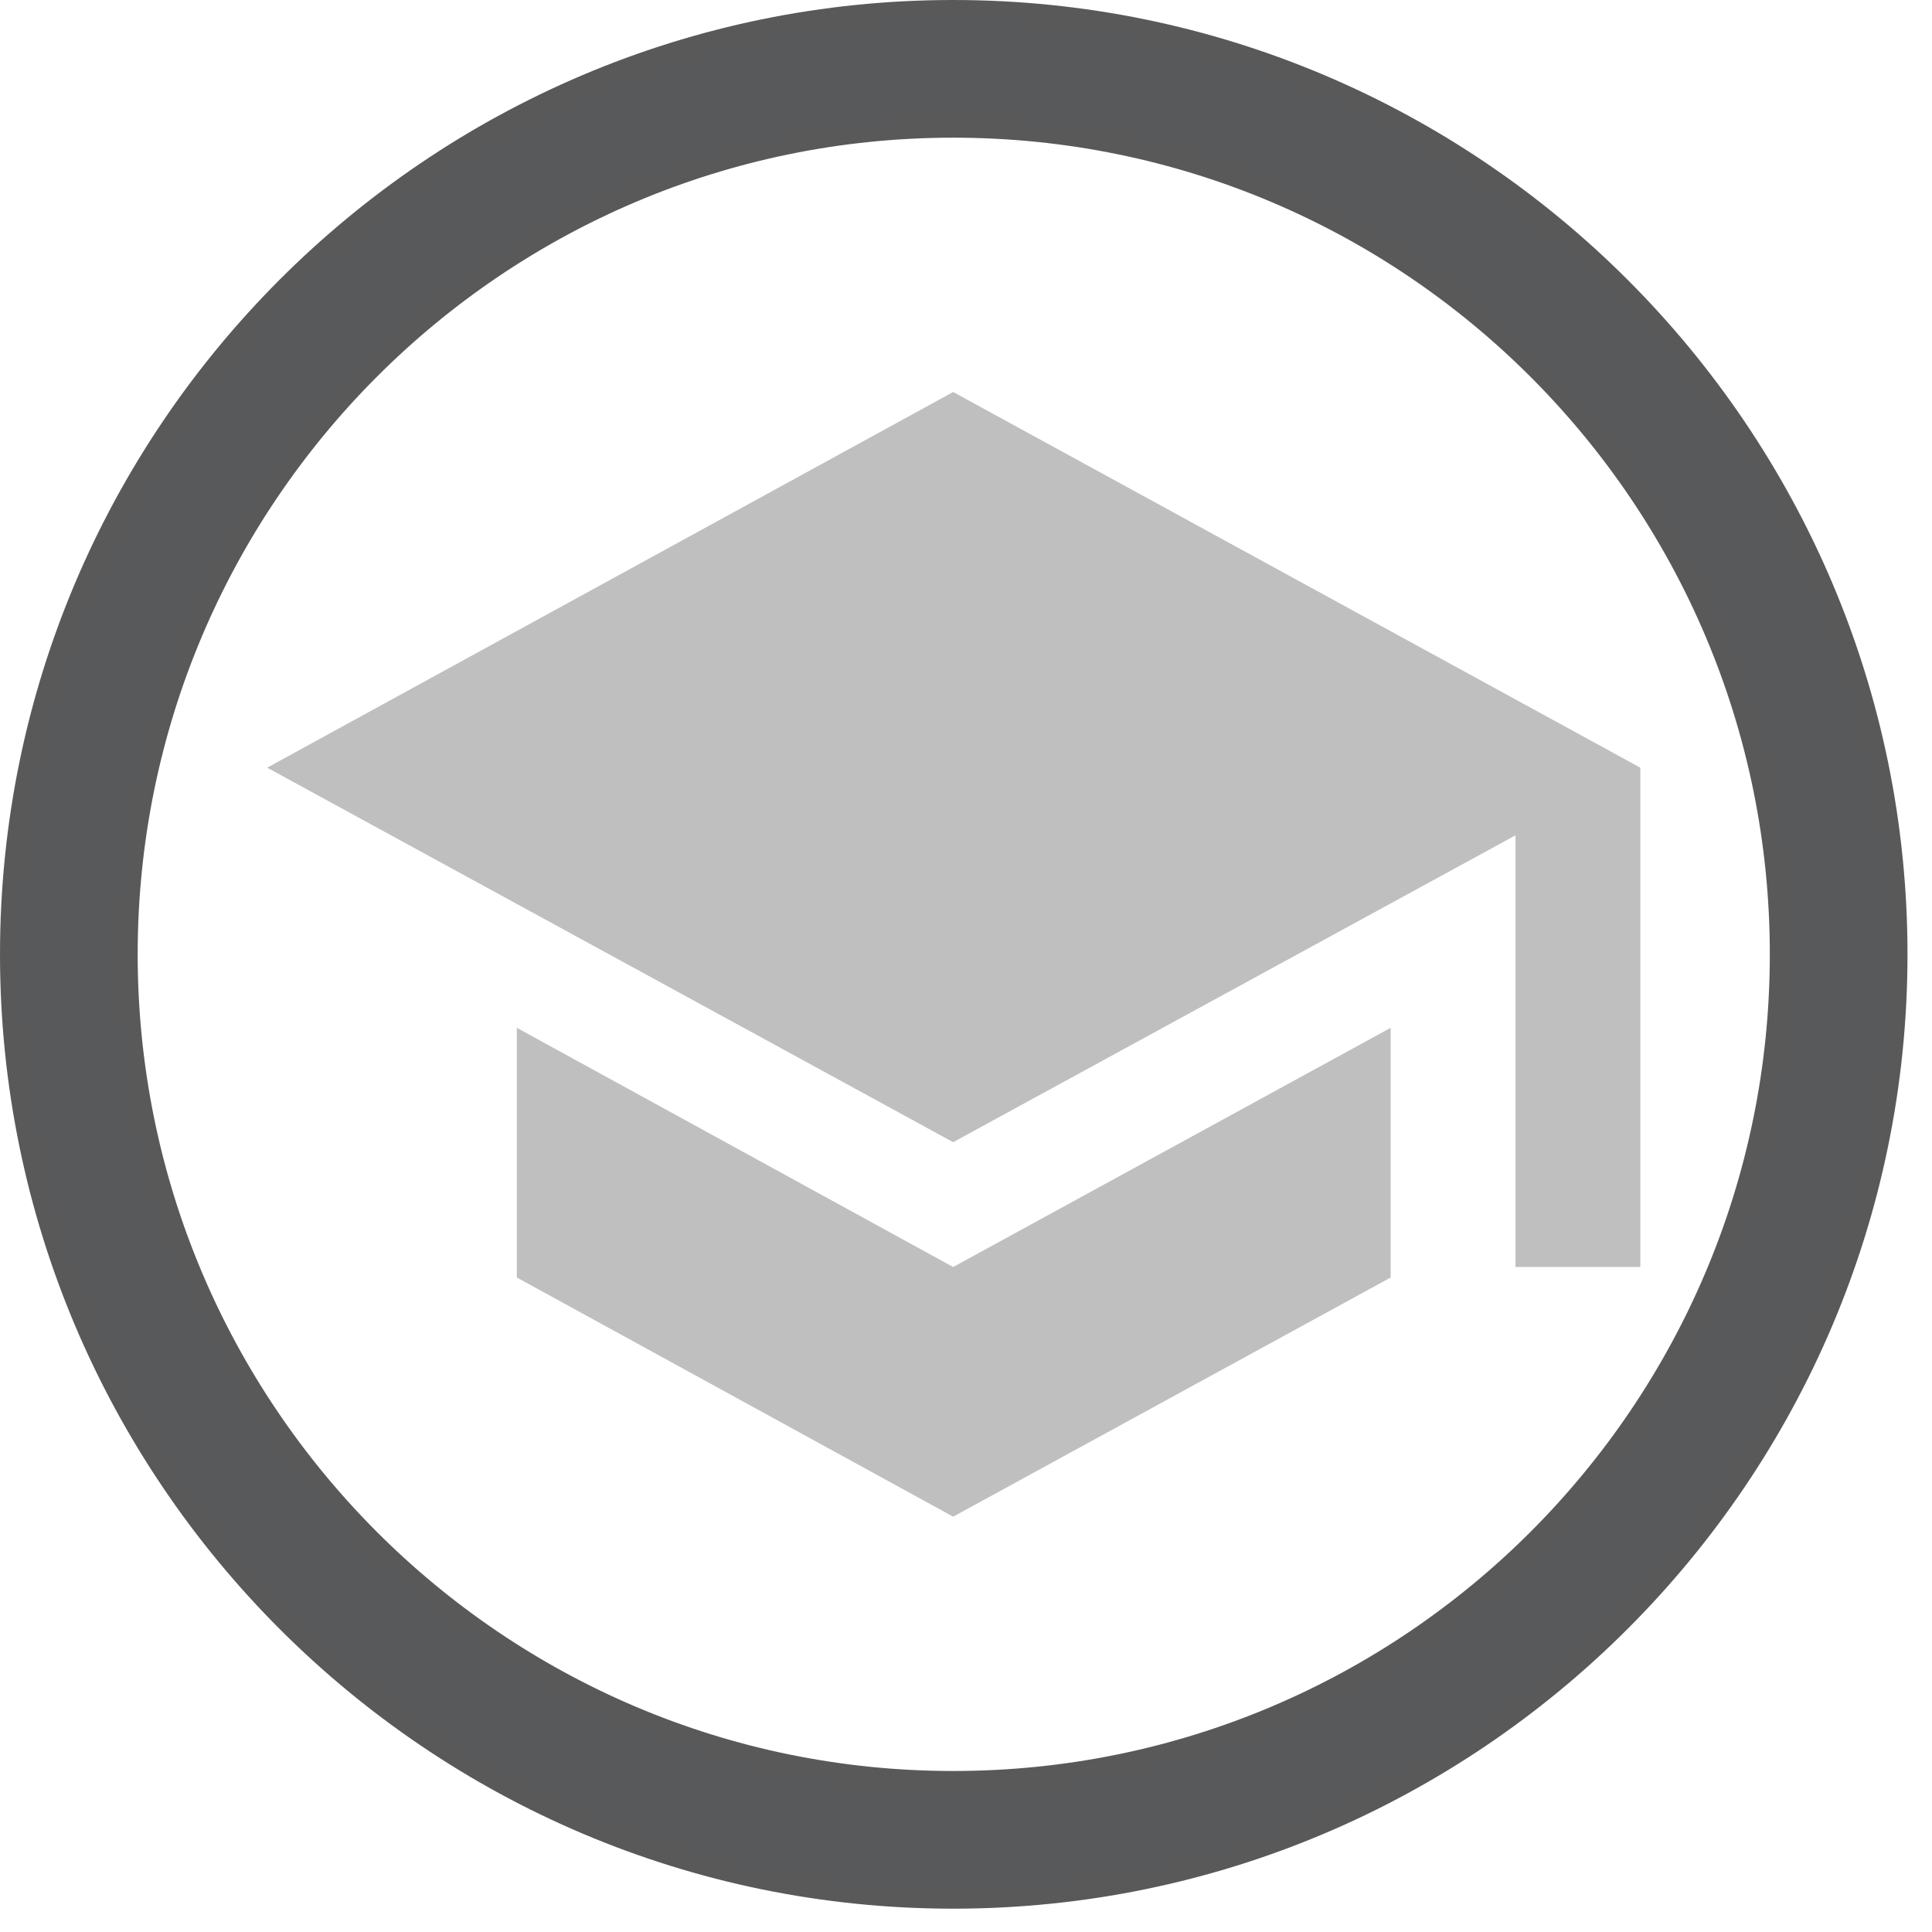
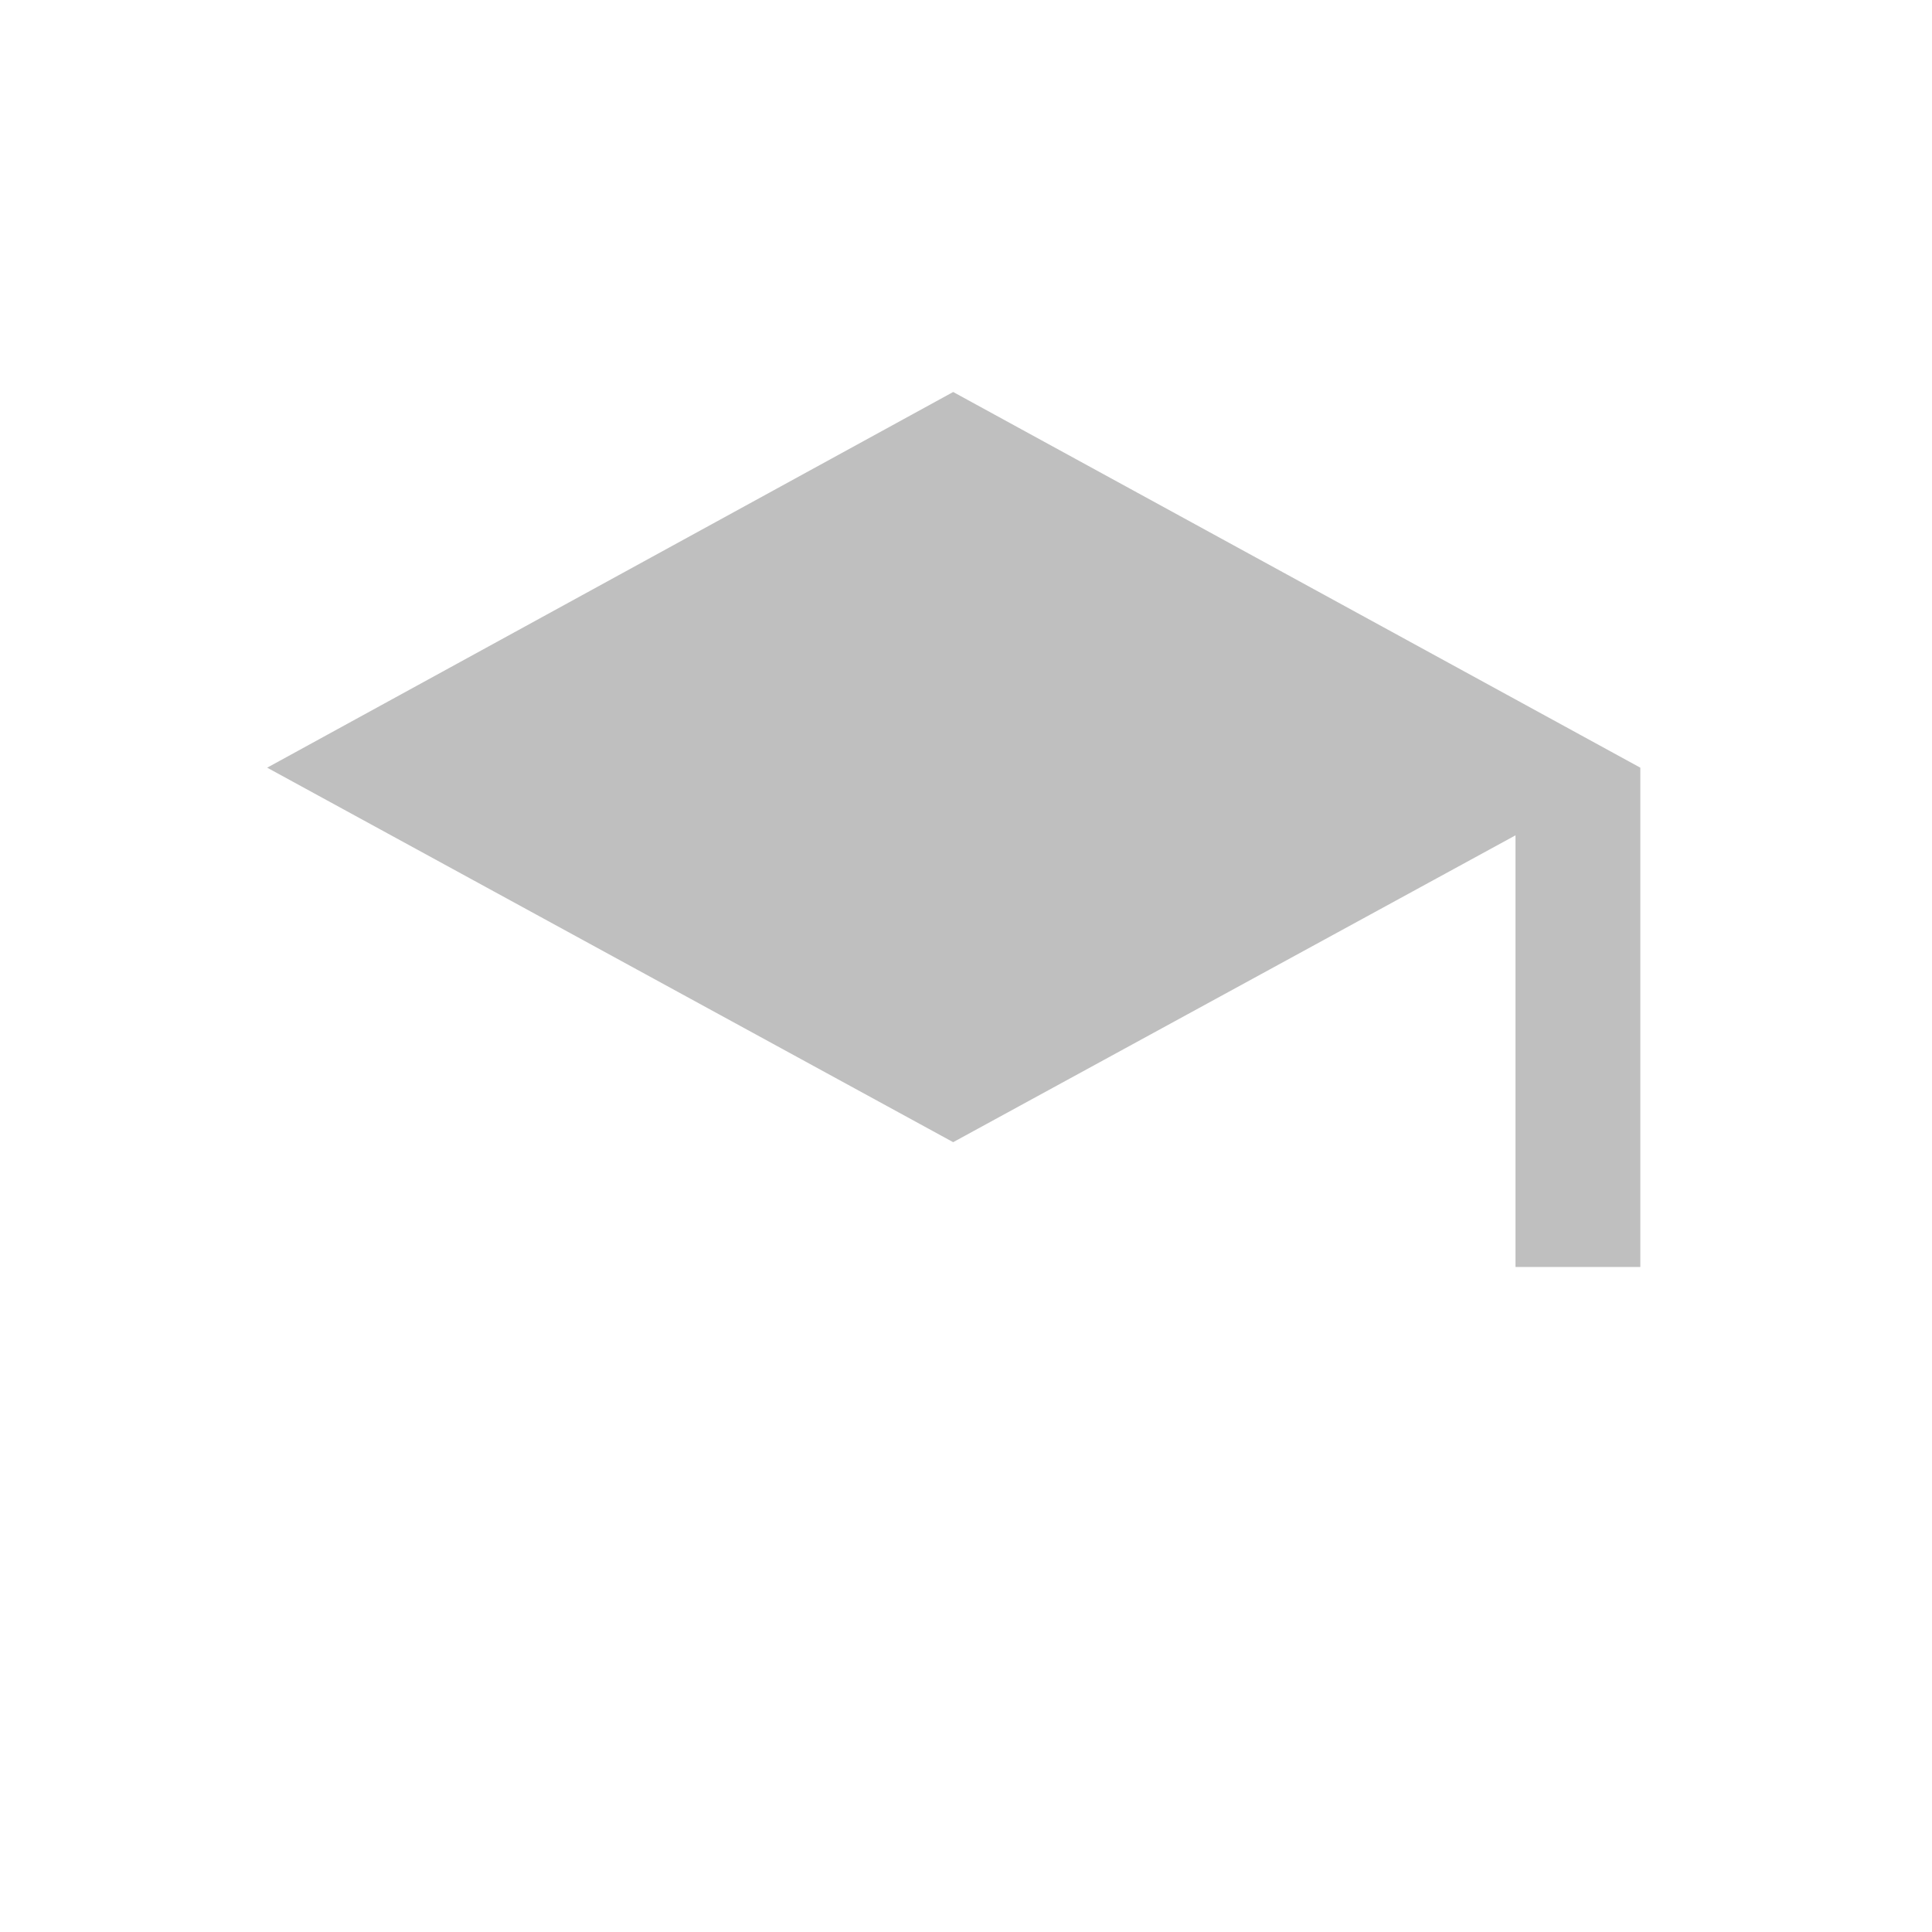
<svg xmlns="http://www.w3.org/2000/svg" xmlns:ns1="http://www.serif.com/" width="100%" height="100%" viewBox="0 0 69 69" version="1.1" xml:space="preserve" style="fill-rule:evenodd;clip-rule:evenodd;stroke-linejoin:round;stroke-miterlimit:2;">
  <g id="Icon--Education-" ns1:id="Icon (Education)">
-     <path d="M34.042,0.375c-18.563,0 -33.667,15.121 -33.667,33.708c-0,18.588 15.104,33.709 33.667,33.709c18.587,-0 33.708,-15.121 33.708,-33.709c-0,-18.587 -15.121,-33.708 -33.708,-33.708m-0,4.167c16.333,-0 29.541,13.25 29.541,29.541c0,16.292 -13.208,29.542 -29.541,29.542c-16.292,0 -29.5,-13.25 -29.5,-29.542c-0,-16.291 13.208,-29.541 29.5,-29.541" style="fill:#58595b;fill-rule:nonzero;stroke:#595959;stroke-width:0.75px;" />
-     <path d="M49.667,45.625l-15.625,8.542l-15.584,-8.542l0,-8.917l15.584,8.542l15.625,-8.542l-0,8.917Z" style="fill:#bfbfbf;fill-rule:nonzero;" />
+     <path d="M49.667,45.625l-15.625,8.542l-15.584,-8.542l15.584,8.542l15.625,-8.542l-0,8.917Z" style="fill:#bfbfbf;fill-rule:nonzero;" />
    <path d="M54.125,45.25l-0,-15.417l-20.083,10.959l-24.5,-13.375l24.5,-13.417l24.541,13.417l0,17.833l-4.458,0Z" style="fill:#bfbfbf;fill-rule:nonzero;" />
  </g>
</svg>